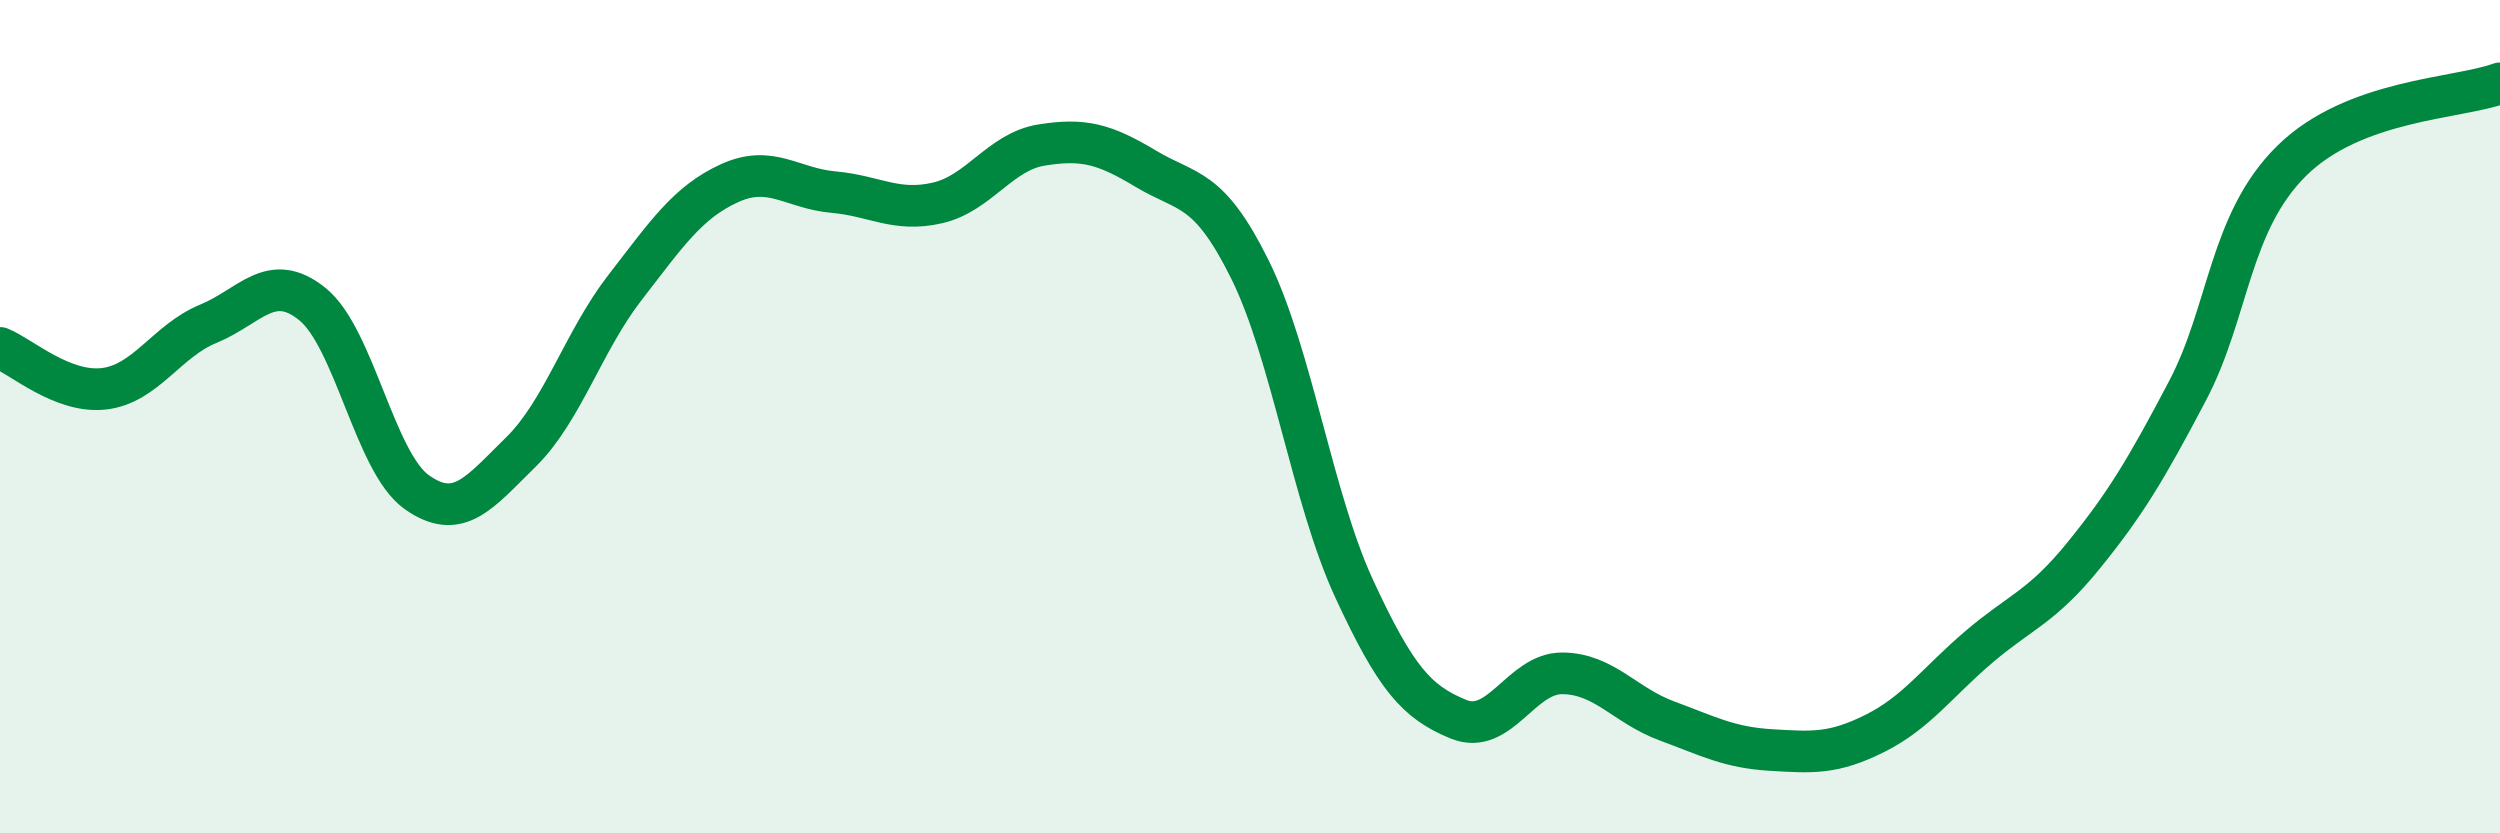
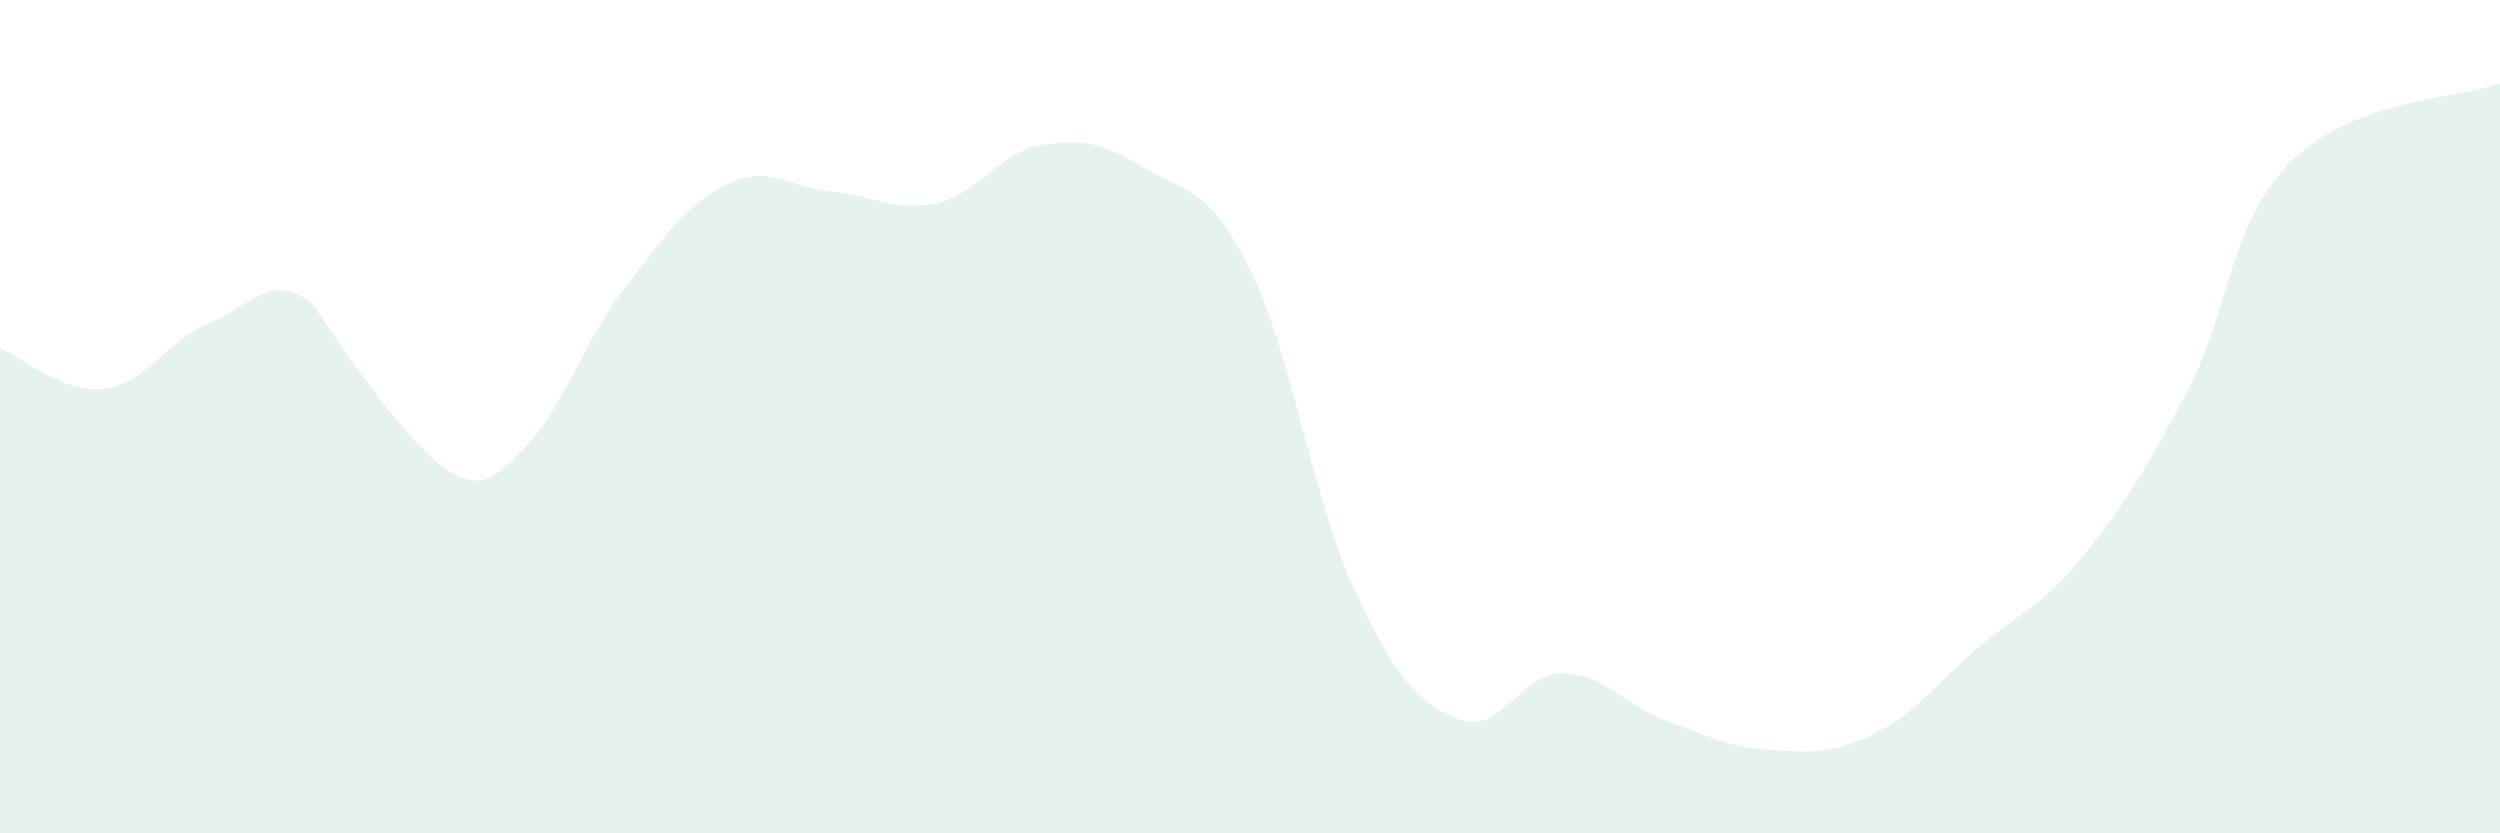
<svg xmlns="http://www.w3.org/2000/svg" width="60" height="20" viewBox="0 0 60 20">
-   <path d="M 0,8.35 C 0.5,8.55 1.5,9.45 2.5,9.33 C 3.5,9.21 4,8.18 5,7.77 C 6,7.36 6.5,6.49 7.5,7.3 C 8.5,8.11 9,11.1 10,11.81 C 11,12.52 11.5,11.83 12.5,10.85 C 13.5,9.87 14,8.19 15,6.9 C 16,5.61 16.5,4.86 17.5,4.4 C 18.5,3.94 19,4.52 20,4.61 C 21,4.7 21.5,5.1 22.5,4.87 C 23.5,4.64 24,3.64 25,3.48 C 26,3.32 26.5,3.45 27.5,4.05 C 28.5,4.65 29,4.45 30,6.47 C 31,8.49 31.5,11.97 32.5,14.13 C 33.5,16.29 34,16.85 35,17.26 C 36,17.67 36.5,16.15 37.5,16.16 C 38.5,16.17 39,16.93 40,17.3 C 41,17.67 41.5,17.94 42.5,18 C 43.5,18.06 44,18.1 45,17.6 C 46,17.1 46.5,16.37 47.5,15.52 C 48.5,14.67 49,14.57 50,13.34 C 51,12.11 51.5,11.28 52.5,9.38 C 53.5,7.48 53.5,5.34 55,3.86 C 56.5,2.38 59,2.37 60,2L60 20L0 20Z" fill="#008740" opacity="0.1" stroke-linecap="round" stroke-linejoin="round" />
-   <path d="M 0,8.35 C 0.5,8.55 1.5,9.45 2.5,9.33 C 3.5,9.21 4,8.18 5,7.77 C 6,7.36 6.5,6.49 7.5,7.3 C 8.5,8.11 9,11.1 10,11.81 C 11,12.52 11.5,11.83 12.5,10.85 C 13.5,9.87 14,8.19 15,6.9 C 16,5.61 16.5,4.86 17.5,4.4 C 18.5,3.94 19,4.52 20,4.61 C 21,4.7 21.5,5.1 22.5,4.87 C 23.5,4.64 24,3.64 25,3.48 C 26,3.32 26.5,3.45 27.5,4.05 C 28.5,4.65 29,4.45 30,6.47 C 31,8.49 31.5,11.97 32.5,14.13 C 33.5,16.29 34,16.85 35,17.26 C 36,17.67 36.5,16.15 37.5,16.16 C 38.5,16.17 39,16.93 40,17.3 C 41,17.67 41.5,17.94 42.5,18 C 43.5,18.06 44,18.1 45,17.6 C 46,17.1 46.5,16.37 47.5,15.52 C 48.5,14.67 49,14.57 50,13.34 C 51,12.11 51.5,11.28 52.5,9.38 C 53.5,7.48 53.5,5.34 55,3.86 C 56.5,2.38 59,2.37 60,2" stroke="#008740" stroke-width="1" fill="none" stroke-linecap="round" stroke-linejoin="round" />
+   <path d="M 0,8.35 C 0.5,8.55 1.5,9.45 2.5,9.33 C 3.5,9.21 4,8.18 5,7.77 C 6,7.36 6.5,6.49 7.5,7.3 C 11,12.52 11.5,11.83 12.5,10.85 C 13.5,9.87 14,8.19 15,6.9 C 16,5.61 16.5,4.86 17.5,4.4 C 18.5,3.94 19,4.52 20,4.61 C 21,4.7 21.5,5.1 22.5,4.87 C 23.5,4.64 24,3.64 25,3.48 C 26,3.32 26.5,3.45 27.5,4.05 C 28.5,4.65 29,4.45 30,6.47 C 31,8.49 31.5,11.97 32.5,14.13 C 33.5,16.29 34,16.85 35,17.26 C 36,17.67 36.5,16.15 37.5,16.16 C 38.5,16.17 39,16.93 40,17.3 C 41,17.67 41.5,17.94 42.5,18 C 43.5,18.06 44,18.1 45,17.6 C 46,17.1 46.5,16.37 47.5,15.52 C 48.5,14.67 49,14.57 50,13.34 C 51,12.11 51.5,11.28 52.5,9.38 C 53.5,7.48 53.5,5.34 55,3.86 C 56.5,2.38 59,2.37 60,2L60 20L0 20Z" fill="#008740" opacity="0.1" stroke-linecap="round" stroke-linejoin="round" />
</svg>